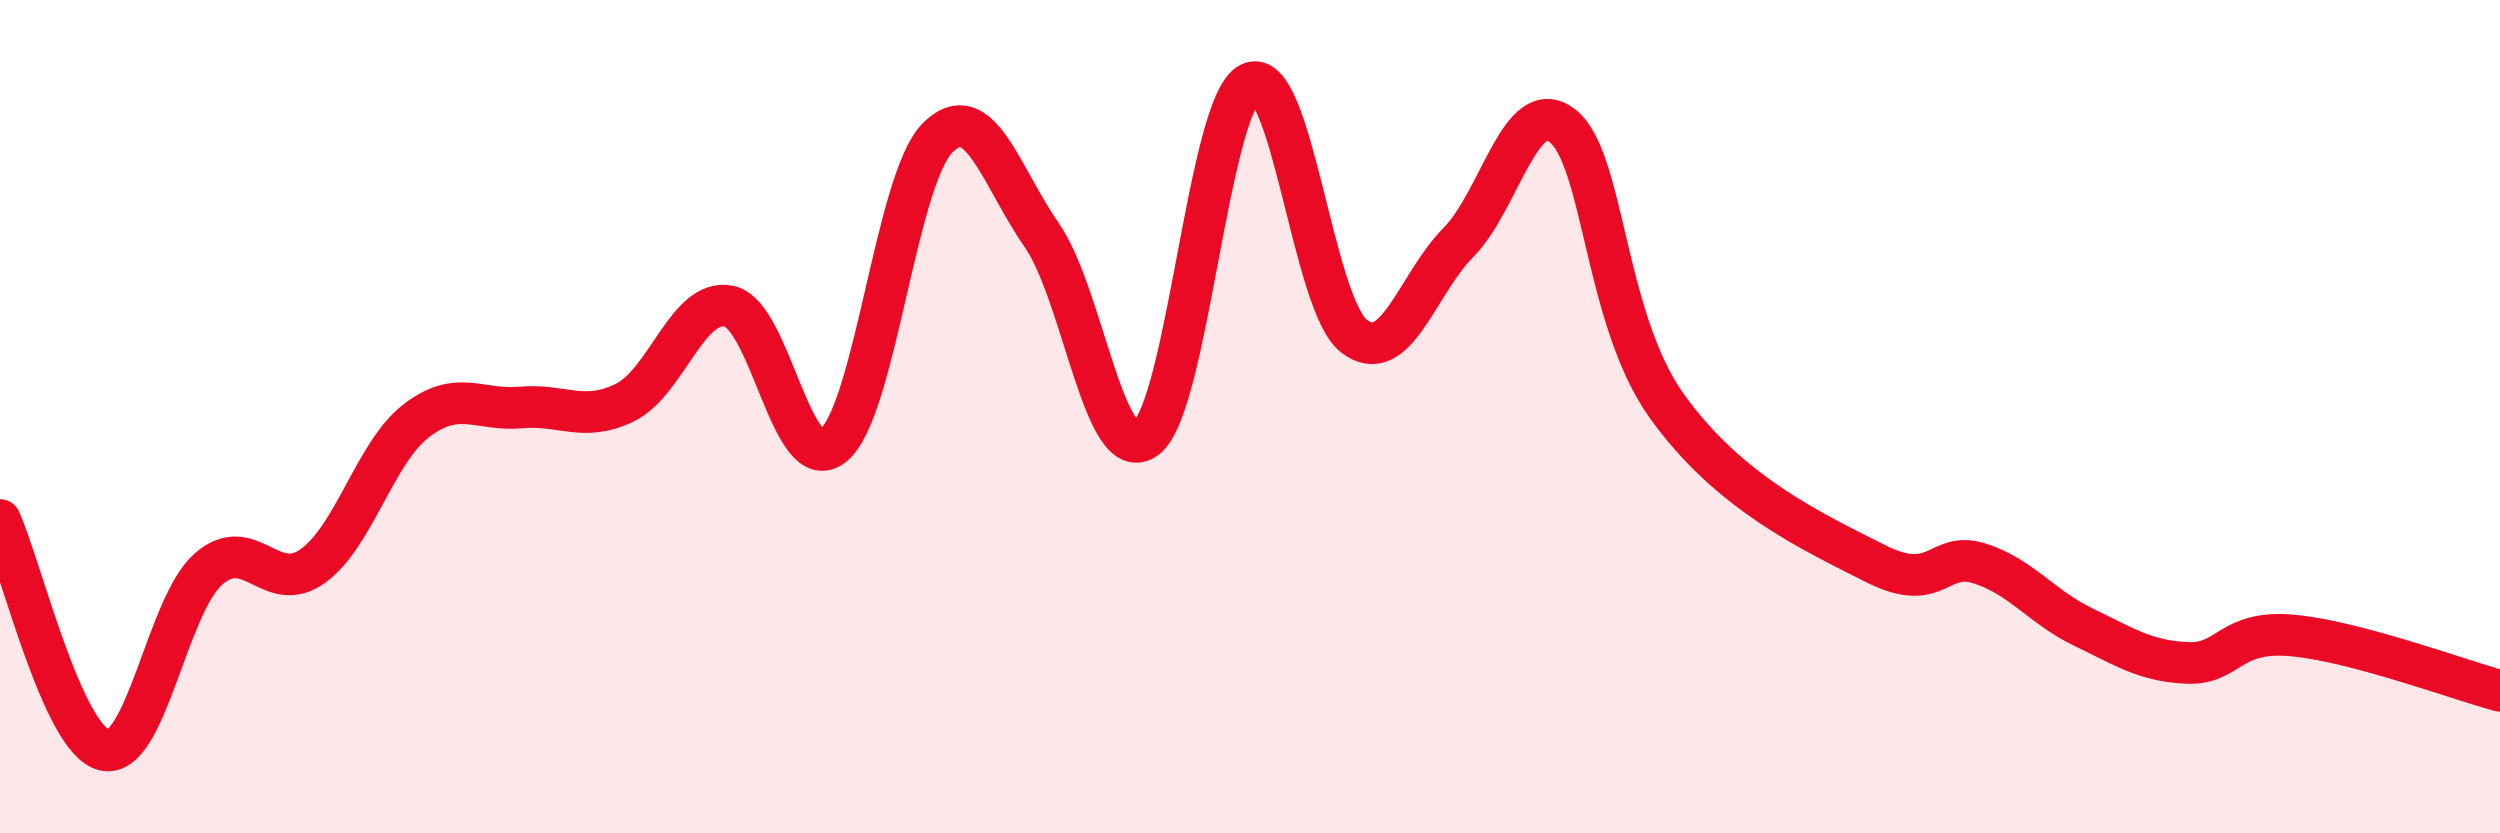
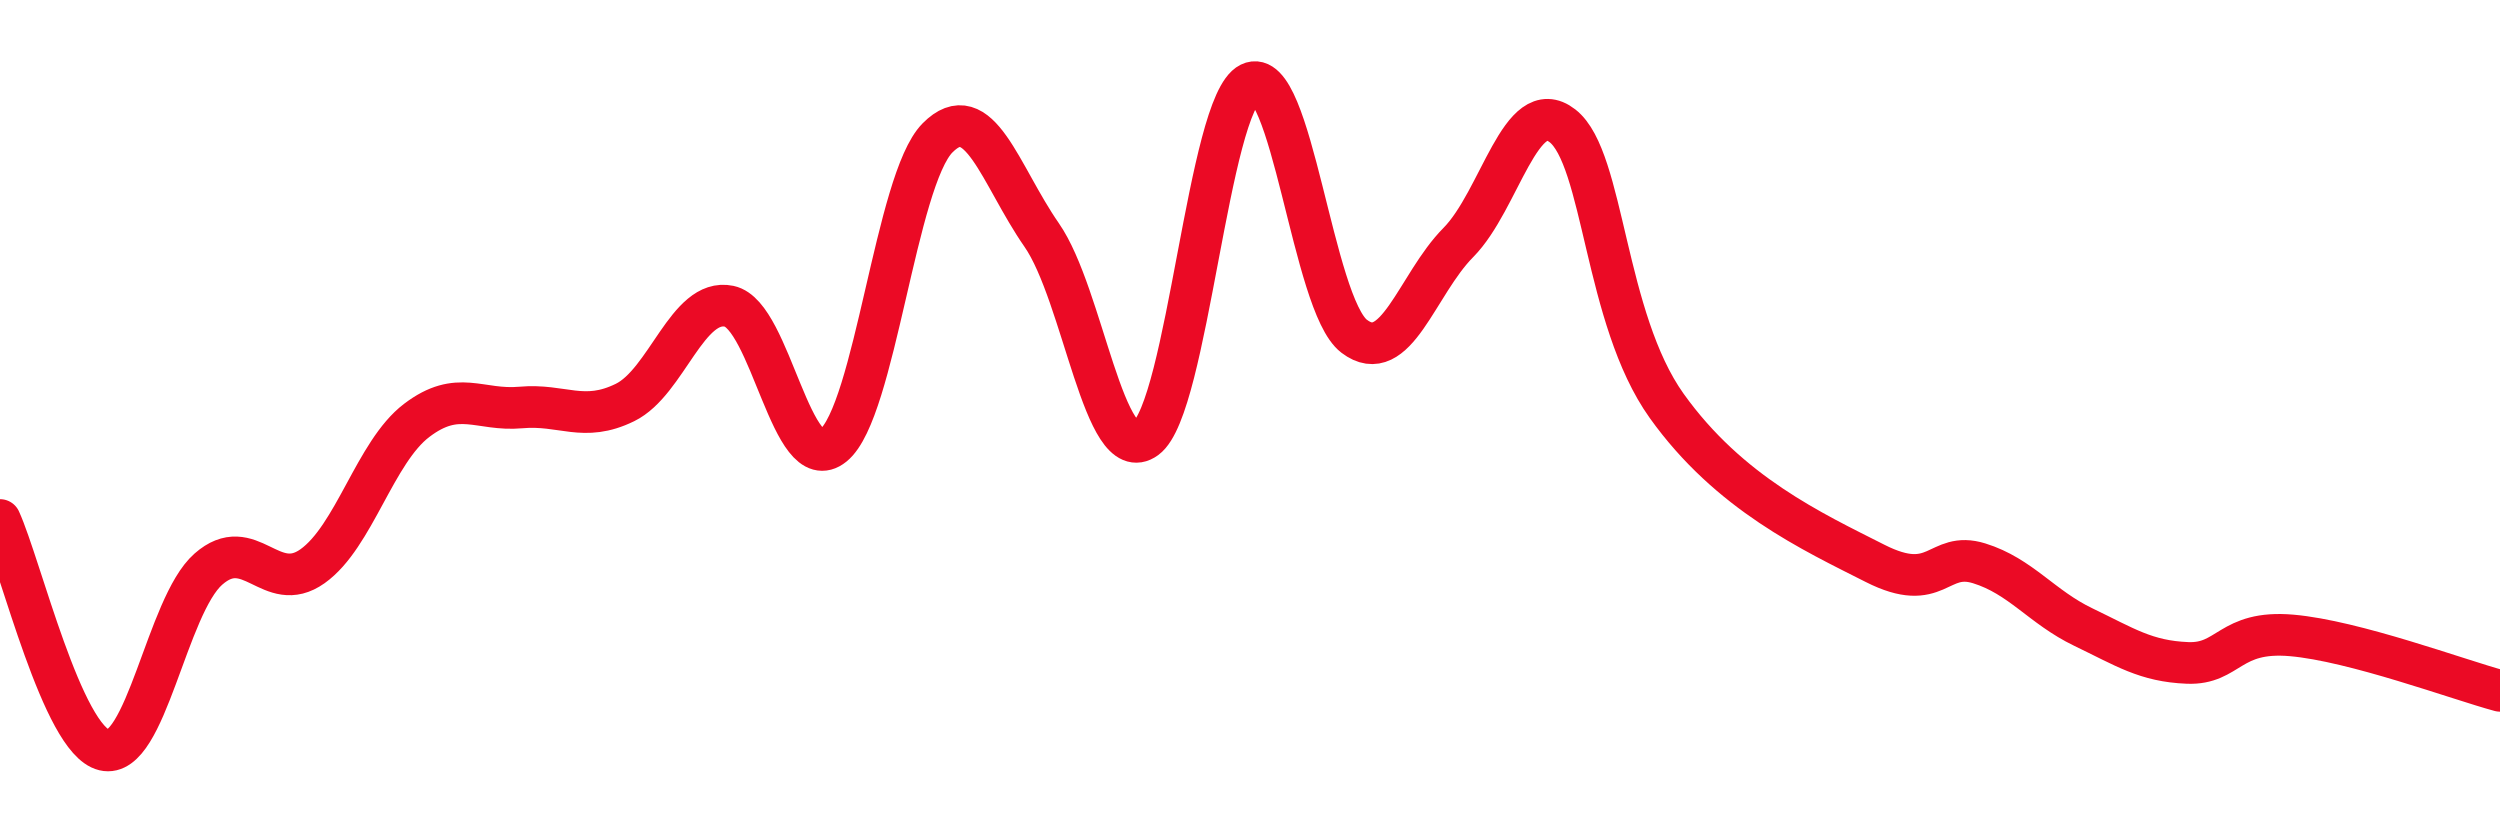
<svg xmlns="http://www.w3.org/2000/svg" width="60" height="20" viewBox="0 0 60 20">
-   <path d="M 0,12.48 C 0.5,13.58 1.5,17.76 2.5,18 C 3.5,18.24 4,14.54 5,13.66 C 6,12.78 6.5,14.3 7.5,13.59 C 8.5,12.88 9,10.85 10,10.09 C 11,9.33 11.5,9.87 12.5,9.78 C 13.5,9.69 14,10.15 15,9.66 C 16,9.17 16.5,7.14 17.5,7.35 C 18.5,7.56 19,11.5 20,10.69 C 21,9.88 21.5,4.32 22.5,3.31 C 23.5,2.3 24,4.2 25,5.64 C 26,7.08 26.5,11.25 27.5,10.52 C 28.5,9.79 29,2.49 30,2 C 31,1.51 31.5,7.31 32.5,8.07 C 33.5,8.83 34,6.83 35,5.82 C 36,4.81 36.5,2.24 37.5,3.02 C 38.5,3.8 38.5,7.64 40,9.74 C 41.5,11.84 43.5,12.76 45,13.52 C 46.5,14.28 46.5,13.21 47.5,13.52 C 48.5,13.83 49,14.57 50,15.05 C 51,15.53 51.5,15.87 52.5,15.91 C 53.5,15.95 53.5,15.12 55,15.25 C 56.5,15.38 59,16.31 60,16.58L60 20L0 20Z" fill="#EB0A25" opacity="0.1" stroke-linecap="round" stroke-linejoin="round" />
  <path d="M 0,12.48 C 0.5,13.58 1.5,17.76 2.5,18 C 3.5,18.24 4,14.54 5,13.66 C 6,12.78 6.5,14.3 7.5,13.59 C 8.5,12.88 9,10.85 10,10.09 C 11,9.33 11.5,9.87 12.5,9.78 C 13.5,9.69 14,10.15 15,9.66 C 16,9.17 16.5,7.14 17.5,7.35 C 18.5,7.56 19,11.5 20,10.69 C 21,9.88 21.5,4.32 22.5,3.31 C 23.5,2.3 24,4.2 25,5.64 C 26,7.08 26.5,11.25 27.5,10.52 C 28.5,9.79 29,2.49 30,2 C 31,1.51 31.5,7.31 32.5,8.07 C 33.5,8.83 34,6.83 35,5.82 C 36,4.81 36.5,2.24 37.5,3.02 C 38.5,3.8 38.5,7.64 40,9.74 C 41.5,11.84 43.5,12.76 45,13.52 C 46.5,14.28 46.5,13.21 47.5,13.52 C 48.5,13.83 49,14.57 50,15.05 C 51,15.53 51.5,15.87 52.5,15.91 C 53.5,15.95 53.5,15.12 55,15.25 C 56.5,15.38 59,16.31 60,16.58" stroke="#EB0A25" stroke-width="1" fill="none" stroke-linecap="round" stroke-linejoin="round" />
</svg>